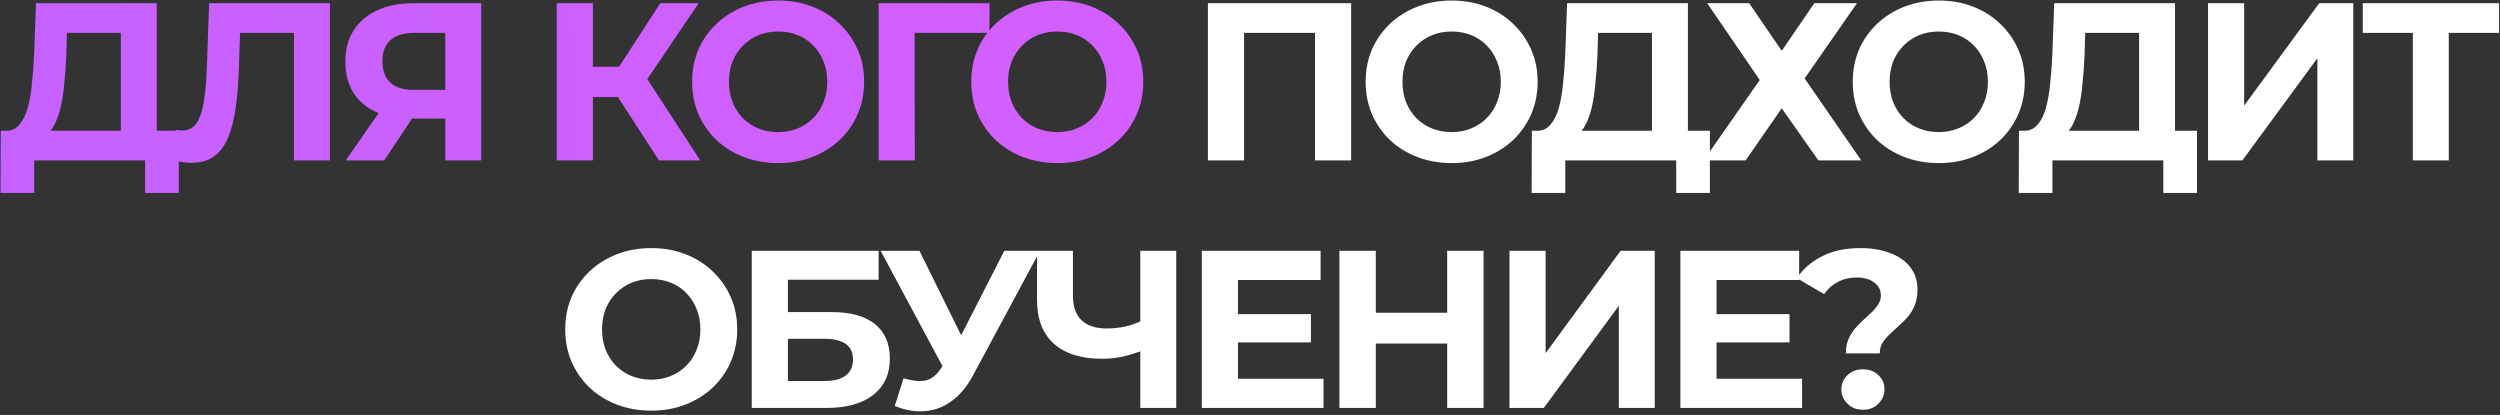
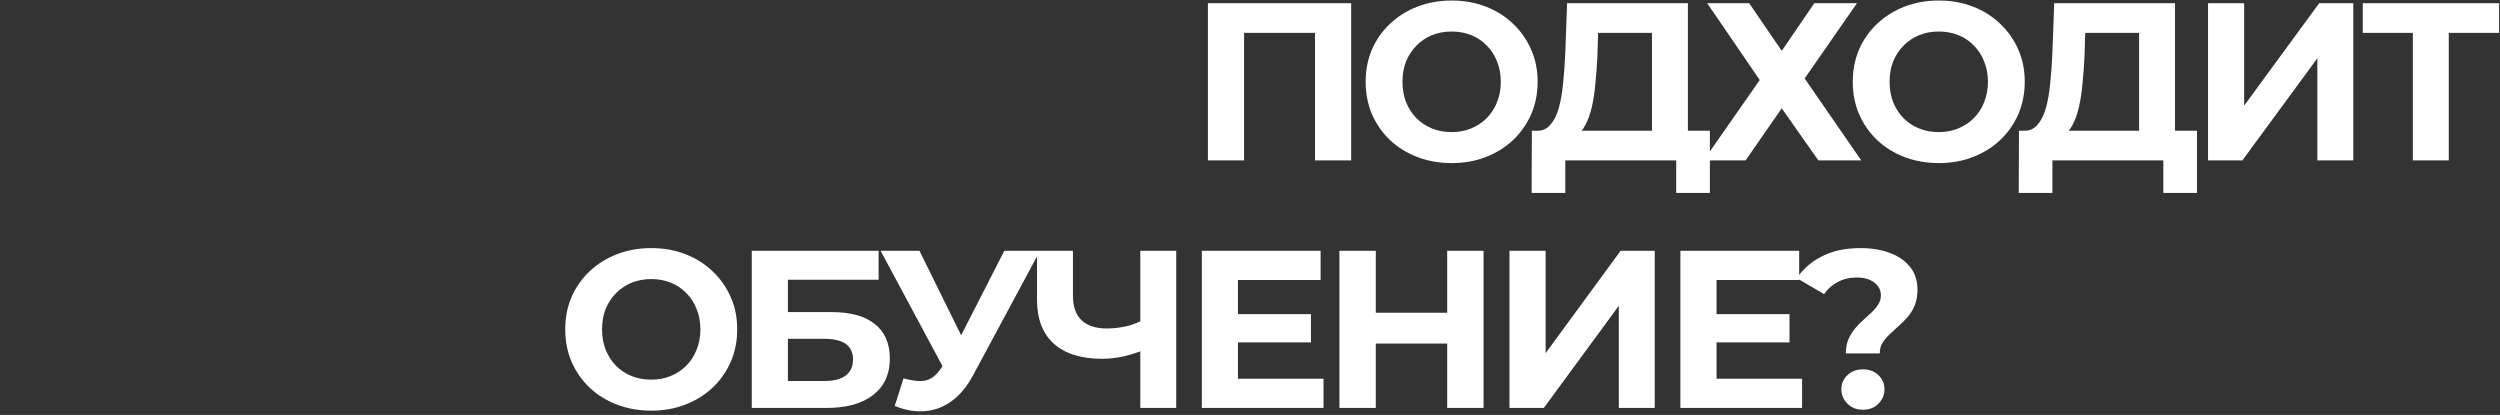
<svg xmlns="http://www.w3.org/2000/svg" width="717" height="119" viewBox="0 0 717 119" fill="none">
  <rect x="0" y="0" width="717" height="119" fill="#333333" stroke="none" />
-   <path d="M34.663 41.364V9.425H19.209L19.016 15.993C18.887 18.784 18.694 21.424 18.437 23.913C18.222 26.403 17.879 28.678 17.406 30.739C16.934 32.757 16.312 34.474 15.539 35.891C14.809 37.307 13.886 38.316 12.77 38.917L1.63 37.5C3.176 37.543 4.442 37.007 5.429 35.891C6.46 34.774 7.275 33.208 7.876 31.19C8.477 29.129 8.907 26.725 9.164 23.978C9.465 21.23 9.679 18.247 9.808 15.027L10.323 0.926H44.966V41.364H34.663ZM0.149 55.337L0.214 37.5H51.277V55.337H41.618V46H9.808V55.337H0.149ZM54.886 46.708C54.113 46.708 53.298 46.644 52.439 46.515C51.623 46.386 50.722 46.215 49.735 46L50.379 37.178C50.98 37.35 51.602 37.436 52.246 37.436C54.006 37.436 55.38 36.727 56.367 35.311C57.354 33.851 58.063 31.769 58.492 29.065C58.921 26.36 59.2 23.076 59.329 19.213L59.973 0.926H94.616V46H84.313V7.043L86.696 9.425H66.799L68.924 6.914L68.537 18.827C68.408 23.248 68.108 27.176 67.636 30.61C67.163 34.044 66.434 36.964 65.446 39.368C64.459 41.772 63.107 43.596 61.39 44.841C59.672 46.086 57.505 46.708 54.886 46.708ZM127.702 46V31.769L130.278 34.023H117.915C114.008 34.023 110.638 33.379 107.805 32.091C104.972 30.803 102.804 28.936 101.302 26.489C99.799 24.042 99.048 21.123 99.048 17.732C99.048 14.212 99.842 11.207 101.43 8.717C103.062 6.184 105.337 4.253 108.256 2.922C111.175 1.591 114.609 0.926 118.559 0.926H138.005V46H127.702ZM99.177 46L110.381 29.838H120.941L110.188 46H99.177ZM127.702 28.421V6.721L130.278 9.425H118.816C115.854 9.425 113.579 10.112 111.991 11.486C110.445 12.86 109.673 14.899 109.673 17.603C109.673 20.222 110.424 22.239 111.926 23.656C113.429 25.073 115.64 25.781 118.559 25.781H130.278L127.702 28.421ZM188.976 46L174.939 24.3L183.374 19.213L200.825 46H188.976ZM159.678 46V0.926H170.045V46H159.678ZM167.019 27.841V19.148H182.73V27.841H167.019ZM184.34 24.622L174.746 23.463L189.363 0.926H200.374L184.34 24.622ZM223.23 46.773C219.667 46.773 216.362 46.193 213.314 45.034C210.309 43.875 207.69 42.244 205.458 40.14C203.269 38.037 201.552 35.569 200.307 32.735C199.105 29.902 198.504 26.811 198.504 23.463C198.504 20.114 199.105 17.024 200.307 14.19C201.552 11.357 203.29 8.889 205.523 6.785C207.755 4.682 210.373 3.051 213.378 1.891C216.383 0.732 219.646 0.153 223.166 0.153C226.729 0.153 229.992 0.732 232.954 1.891C235.959 3.051 238.556 4.682 240.745 6.785C242.977 8.889 244.716 11.357 245.961 14.19C247.206 16.981 247.828 20.072 247.828 23.463C247.828 26.811 247.206 29.924 245.961 32.8C244.716 35.633 242.977 38.101 240.745 40.205C238.556 42.265 235.959 43.875 232.954 45.034C229.992 46.193 226.751 46.773 223.23 46.773ZM223.166 37.887C225.184 37.887 227.03 37.543 228.704 36.856C230.421 36.169 231.923 35.182 233.211 33.894C234.499 32.606 235.486 31.082 236.173 29.323C236.903 27.562 237.268 25.609 237.268 23.463C237.268 21.316 236.903 19.363 236.173 17.603C235.486 15.843 234.499 14.319 233.211 13.031C231.966 11.743 230.485 10.756 228.768 10.069C227.051 9.382 225.184 9.039 223.166 9.039C221.148 9.039 219.281 9.382 217.564 10.069C215.89 10.756 214.409 11.743 213.121 13.031C211.833 14.319 210.824 15.843 210.094 17.603C209.408 19.363 209.064 21.316 209.064 23.463C209.064 25.566 209.408 27.52 210.094 29.323C210.824 31.082 211.812 32.606 213.056 33.894C214.344 35.182 215.847 36.169 217.564 36.856C219.281 37.543 221.148 37.887 223.166 37.887ZM252.001 46V0.926H283.81L283.746 9.425H259.921L262.303 7.043L262.368 46H252.001ZM303.288 46.773C299.725 46.773 296.419 46.193 293.371 45.034C290.366 43.875 287.748 42.244 285.516 40.14C283.326 38.037 281.609 35.569 280.364 32.735C279.162 29.902 278.561 26.811 278.561 23.463C278.561 20.114 279.162 17.024 280.364 14.19C281.609 11.357 283.348 8.889 285.58 6.785C287.812 4.682 290.431 3.051 293.436 1.891C296.441 0.732 299.703 0.153 303.223 0.153C306.786 0.153 310.049 0.732 313.011 1.891C316.016 3.051 318.613 4.682 320.802 6.785C323.035 8.889 324.773 11.357 326.018 14.19C327.263 16.981 327.886 20.072 327.886 23.463C327.886 26.811 327.263 29.924 326.018 32.8C324.773 35.633 323.035 38.101 320.802 40.205C318.613 42.265 316.016 43.875 313.011 45.034C310.049 46.193 306.808 46.773 303.288 46.773ZM303.223 37.887C305.241 37.887 307.087 37.543 308.761 36.856C310.478 36.169 311.981 35.182 313.269 33.894C314.556 32.606 315.544 31.082 316.231 29.323C316.96 27.562 317.325 25.609 317.325 23.463C317.325 21.316 316.96 19.363 316.231 17.603C315.544 15.843 314.556 14.319 313.269 13.031C312.024 11.743 310.543 10.756 308.826 10.069C307.108 9.382 305.241 9.039 303.223 9.039C301.206 9.039 299.338 9.382 297.621 10.069C295.947 10.756 294.466 11.743 293.178 13.031C291.89 14.319 290.882 15.843 290.152 17.603C289.465 19.363 289.122 21.316 289.122 23.463C289.122 25.566 289.465 27.52 290.152 29.323C290.882 31.082 291.869 32.606 293.114 33.894C294.402 35.182 295.904 36.169 297.621 36.856C299.338 37.543 301.206 37.887 303.223 37.887Z" fill="url(#paint0_linear_18_18)" />
  <path d="M346.43 46V0.926H387.513V46H377.145V7.043L379.528 9.425H354.415L356.798 7.043V46H346.43ZM416.394 46.773C412.831 46.773 409.525 46.193 406.478 45.034C403.473 43.875 400.854 42.244 398.622 40.14C396.432 38.037 394.715 35.569 393.47 32.735C392.268 29.902 391.667 26.811 391.667 23.463C391.667 20.114 392.268 17.024 393.47 14.19C394.715 11.357 396.454 8.889 398.686 6.785C400.918 4.682 403.537 3.051 406.542 1.891C409.547 0.732 412.809 0.153 416.329 0.153C419.893 0.153 423.155 0.732 426.117 1.891C429.122 3.051 431.719 4.682 433.909 6.785C436.141 8.889 437.879 11.357 439.124 14.19C440.369 16.981 440.992 20.072 440.992 23.463C440.992 26.811 440.369 29.924 439.124 32.8C437.879 35.633 436.141 38.101 433.909 40.205C431.719 42.265 429.122 43.875 426.117 45.034C423.155 46.193 419.914 46.773 416.394 46.773ZM416.329 37.887C418.347 37.887 420.193 37.543 421.867 36.856C423.584 36.169 425.087 35.182 426.375 33.894C427.662 32.606 428.65 31.082 429.337 29.323C430.066 27.562 430.431 25.609 430.431 23.463C430.431 21.316 430.066 19.363 429.337 17.603C428.65 15.843 427.662 14.319 426.375 13.031C425.13 11.743 423.649 10.756 421.932 10.069C420.214 9.382 418.347 9.039 416.329 9.039C414.312 9.039 412.445 9.382 410.727 10.069C409.053 10.756 407.572 11.743 406.284 13.031C404.997 14.319 403.988 15.843 403.258 17.603C402.571 19.363 402.228 21.316 402.228 23.463C402.228 25.566 402.571 27.52 403.258 29.323C403.988 31.082 404.975 32.606 406.22 33.894C407.508 35.182 409.01 36.169 410.727 36.856C412.445 37.543 414.312 37.887 416.329 37.887ZM473.784 41.364V9.425H458.33L458.137 15.993C458.008 18.784 457.815 21.424 457.557 23.913C457.343 26.403 456.999 28.678 456.527 30.739C456.055 32.757 455.433 34.474 454.66 35.891C453.93 37.307 453.007 38.316 451.891 38.917L440.751 37.5C442.297 37.543 443.563 37.007 444.55 35.891C445.581 34.774 446.396 33.208 446.997 31.19C447.598 29.129 448.027 26.725 448.285 23.978C448.586 21.23 448.8 18.247 448.929 15.027L449.444 0.926H484.087V41.364H473.784ZM439.27 55.337L439.335 37.5H490.397V55.337H480.739V46H448.929V55.337H439.27ZM489.628 0.926H501.67L511.006 14.577L520.343 0.926H532.578L517.574 22.497L533.801 46H521.502L511.006 31.061L500.639 46H488.598L504.696 22.948L489.628 0.926ZM556.099 46.773C552.536 46.773 549.231 46.193 546.183 45.034C543.178 43.875 540.56 42.244 538.327 40.14C536.138 38.037 534.421 35.569 533.176 32.735C531.974 29.902 531.373 26.811 531.373 23.463C531.373 20.114 531.974 17.024 533.176 14.19C534.421 11.357 536.159 8.889 538.392 6.785C540.624 4.682 543.243 3.051 546.247 1.891C549.252 0.732 552.515 0.153 556.035 0.153C559.598 0.153 562.861 0.732 565.823 1.891C568.828 3.051 571.425 4.682 573.614 6.785C575.846 8.889 577.585 11.357 578.83 14.19C580.075 16.981 580.697 20.072 580.697 23.463C580.697 26.811 580.075 29.924 578.83 32.8C577.585 35.633 575.846 38.101 573.614 40.205C571.425 42.265 568.828 43.875 565.823 45.034C562.861 46.193 559.62 46.773 556.099 46.773ZM556.035 37.887C558.053 37.887 559.899 37.543 561.573 36.856C563.29 36.169 564.792 35.182 566.08 33.894C567.368 32.606 568.355 31.082 569.042 29.323C569.772 27.562 570.137 25.609 570.137 23.463C570.137 21.316 569.772 19.363 569.042 17.603C568.355 15.843 567.368 14.319 566.08 13.031C564.835 11.743 563.354 10.756 561.637 10.069C559.92 9.382 558.053 9.039 556.035 9.039C554.017 9.039 552.15 9.382 550.433 10.069C548.759 10.756 547.278 11.743 545.99 13.031C544.702 14.319 543.693 15.843 542.963 17.603C542.277 19.363 541.933 21.316 541.933 23.463C541.933 25.566 542.277 27.52 542.963 29.323C543.693 31.082 544.681 32.606 545.926 33.894C547.213 35.182 548.716 36.169 550.433 36.856C552.15 37.543 554.017 37.887 556.035 37.887ZM613.49 41.364V9.425H598.036L597.843 15.993C597.714 18.784 597.521 21.424 597.263 23.913C597.048 26.403 596.705 28.678 596.233 30.739C595.76 32.757 595.138 34.474 594.365 35.891C593.636 37.307 592.713 38.316 591.596 38.917L580.457 37.5C582.002 37.543 583.268 37.007 584.256 35.891C585.286 34.774 586.102 33.208 586.703 31.19C587.304 29.129 587.733 26.725 587.991 23.978C588.291 21.23 588.506 18.247 588.634 15.027L589.15 0.926H623.792V41.364H613.49ZM578.976 55.337L579.04 37.5H630.103V55.337H620.444V46H588.634V55.337H578.976ZM633.262 46V0.926H643.629V30.288L665.136 0.926H674.923V46H664.621V16.702L643.114 46H633.262ZM692.006 46V7.043L694.388 9.425H677.646V0.926H716.732V9.425H699.99L702.309 7.043V46H692.006ZM186.835 117.773C183.272 117.773 179.967 117.193 176.919 116.034C173.914 114.875 171.295 113.244 169.063 111.14C166.874 109.037 165.156 106.568 163.912 103.735C162.71 100.902 162.109 97.811 162.109 94.463C162.109 91.114 162.71 88.024 163.912 85.19C165.156 82.357 166.895 79.889 169.127 77.785C171.36 75.682 173.978 74.05 176.983 72.891C179.988 71.732 183.251 71.153 186.771 71.153C190.334 71.153 193.596 71.732 196.558 72.891C199.563 74.05 202.16 75.682 204.35 77.785C206.582 79.889 208.321 82.357 209.565 85.19C210.81 87.981 211.433 91.072 211.433 94.463C211.433 97.811 210.81 100.923 209.565 103.8C208.321 106.633 206.582 109.101 204.35 111.205C202.16 113.265 199.563 114.875 196.558 116.034C193.596 117.193 190.355 117.773 186.835 117.773ZM186.771 108.887C188.788 108.887 190.634 108.543 192.308 107.856C194.026 107.169 195.528 106.182 196.816 104.894C198.104 103.606 199.091 102.083 199.778 100.322C200.508 98.562 200.873 96.609 200.873 94.463C200.873 92.316 200.508 90.363 199.778 88.603C199.091 86.843 198.104 85.319 196.816 84.031C195.571 82.743 194.09 81.756 192.373 81.069C190.656 80.382 188.788 80.039 186.771 80.039C184.753 80.039 182.886 80.382 181.169 81.069C179.494 81.756 178.013 82.743 176.726 84.031C175.438 85.319 174.429 86.843 173.699 88.603C173.012 90.363 172.669 92.316 172.669 94.463C172.669 96.566 173.012 98.519 173.699 100.322C174.429 102.083 175.416 103.606 176.661 104.894C177.949 106.182 179.451 107.169 181.169 107.856C182.886 108.543 184.753 108.887 186.771 108.887ZM215.605 117V71.926H251.987V80.232H225.972V89.505H238.464C243.916 89.505 248.059 90.642 250.892 92.917C253.768 95.193 255.206 98.498 255.206 102.834C255.206 107.298 253.618 110.775 250.441 113.265C247.265 115.755 242.779 117 236.983 117H215.605ZM225.972 109.273H236.404C239.065 109.273 241.104 108.758 242.521 107.728C243.938 106.654 244.646 105.109 244.646 103.091C244.646 99.142 241.899 97.167 236.404 97.167H225.972V109.273ZM259.129 108.5C261.619 109.23 263.701 109.445 265.375 109.144C267.092 108.801 268.616 107.599 269.947 105.538L272.136 102.254L273.102 101.16L288.041 71.926H298.279L279.09 107.599C277.373 110.818 275.334 113.287 272.973 115.004C270.655 116.721 268.101 117.687 265.31 117.901C262.52 118.159 259.622 117.665 256.617 116.42L259.129 108.5ZM272.909 109.852L252.561 71.926H263.701L278.639 102.19L272.909 109.852ZM328.52 100.194C326.287 101.095 324.141 101.782 322.08 102.254C320.02 102.684 318.045 102.898 316.156 102.898C310.104 102.898 305.467 101.46 302.248 98.584C299.028 95.665 297.418 91.479 297.418 86.027V71.926H307.721V84.868C307.721 87.959 308.558 90.299 310.232 91.887C311.907 93.433 314.289 94.205 317.38 94.205C319.355 94.205 321.265 93.991 323.111 93.561C324.957 93.089 326.674 92.424 328.262 91.565L328.52 100.194ZM327.039 117V71.926H337.341V117H327.039ZM354.278 90.084H375.978V98.198H354.278V90.084ZM355.051 108.629H379.584V117H344.684V71.926H378.747V80.296H355.051V108.629ZM415.054 71.926H425.486V117H415.054V71.926ZM394.578 117H384.146V71.926H394.578V117ZM415.827 98.519H393.805V89.698H415.827V98.519ZM432.916 117V71.926H443.283V101.288L464.79 71.926H474.577V117H464.275V87.702L442.768 117H432.916ZM491.531 90.084H513.231V98.198H491.531V90.084ZM492.304 108.629H516.837V117H481.937V71.926H516V80.296H492.304V108.629ZM529.393 101.353C529.393 99.85 529.629 98.519 530.101 97.36C530.616 96.201 531.239 95.171 531.969 94.27C532.741 93.368 533.557 92.531 534.416 91.758C535.274 90.986 536.068 90.256 536.798 89.569C537.571 88.839 538.193 88.088 538.666 87.315C539.181 86.543 539.438 85.684 539.438 84.74C539.438 83.194 538.794 81.949 537.506 81.005C536.262 80.06 534.587 79.588 532.484 79.588C530.466 79.588 528.663 80.017 527.075 80.876C525.487 81.692 524.177 82.851 523.147 84.353L515.356 79.781C517.073 77.163 519.455 75.081 522.503 73.535C525.551 71.947 529.243 71.153 533.579 71.153C536.798 71.153 539.631 71.625 542.078 72.57C544.525 73.471 546.435 74.802 547.809 76.562C549.226 78.322 549.934 80.49 549.934 83.065C549.934 84.74 549.677 86.221 549.161 87.508C548.646 88.796 547.981 89.912 547.165 90.857C546.35 91.801 545.47 92.681 544.525 93.497C543.624 94.312 542.765 95.107 541.949 95.879C541.134 96.652 540.447 97.468 539.889 98.326C539.374 99.185 539.116 100.194 539.116 101.353H529.393ZM534.287 117.515C532.484 117.515 531.003 116.936 529.844 115.777C528.685 114.617 528.105 113.244 528.105 111.655C528.105 110.024 528.685 108.672 529.844 107.599C531.003 106.483 532.484 105.925 534.287 105.925C536.133 105.925 537.614 106.483 538.73 107.599C539.889 108.672 540.468 110.024 540.468 111.655C540.468 113.244 539.889 114.617 538.73 115.777C537.614 116.936 536.133 117.515 534.287 117.515Z" fill="white" />
  <defs>
    <linearGradient id="paint0_linear_18_18" x1="-39" y1="28.092" x2="751.571" y2="5.994" gradientUnits="userSpaceOnUse">
      <stop stop-color="#C362FF" />
      <stop offset="1" stop-color="#E85AFF" />
    </linearGradient>
  </defs>
</svg>